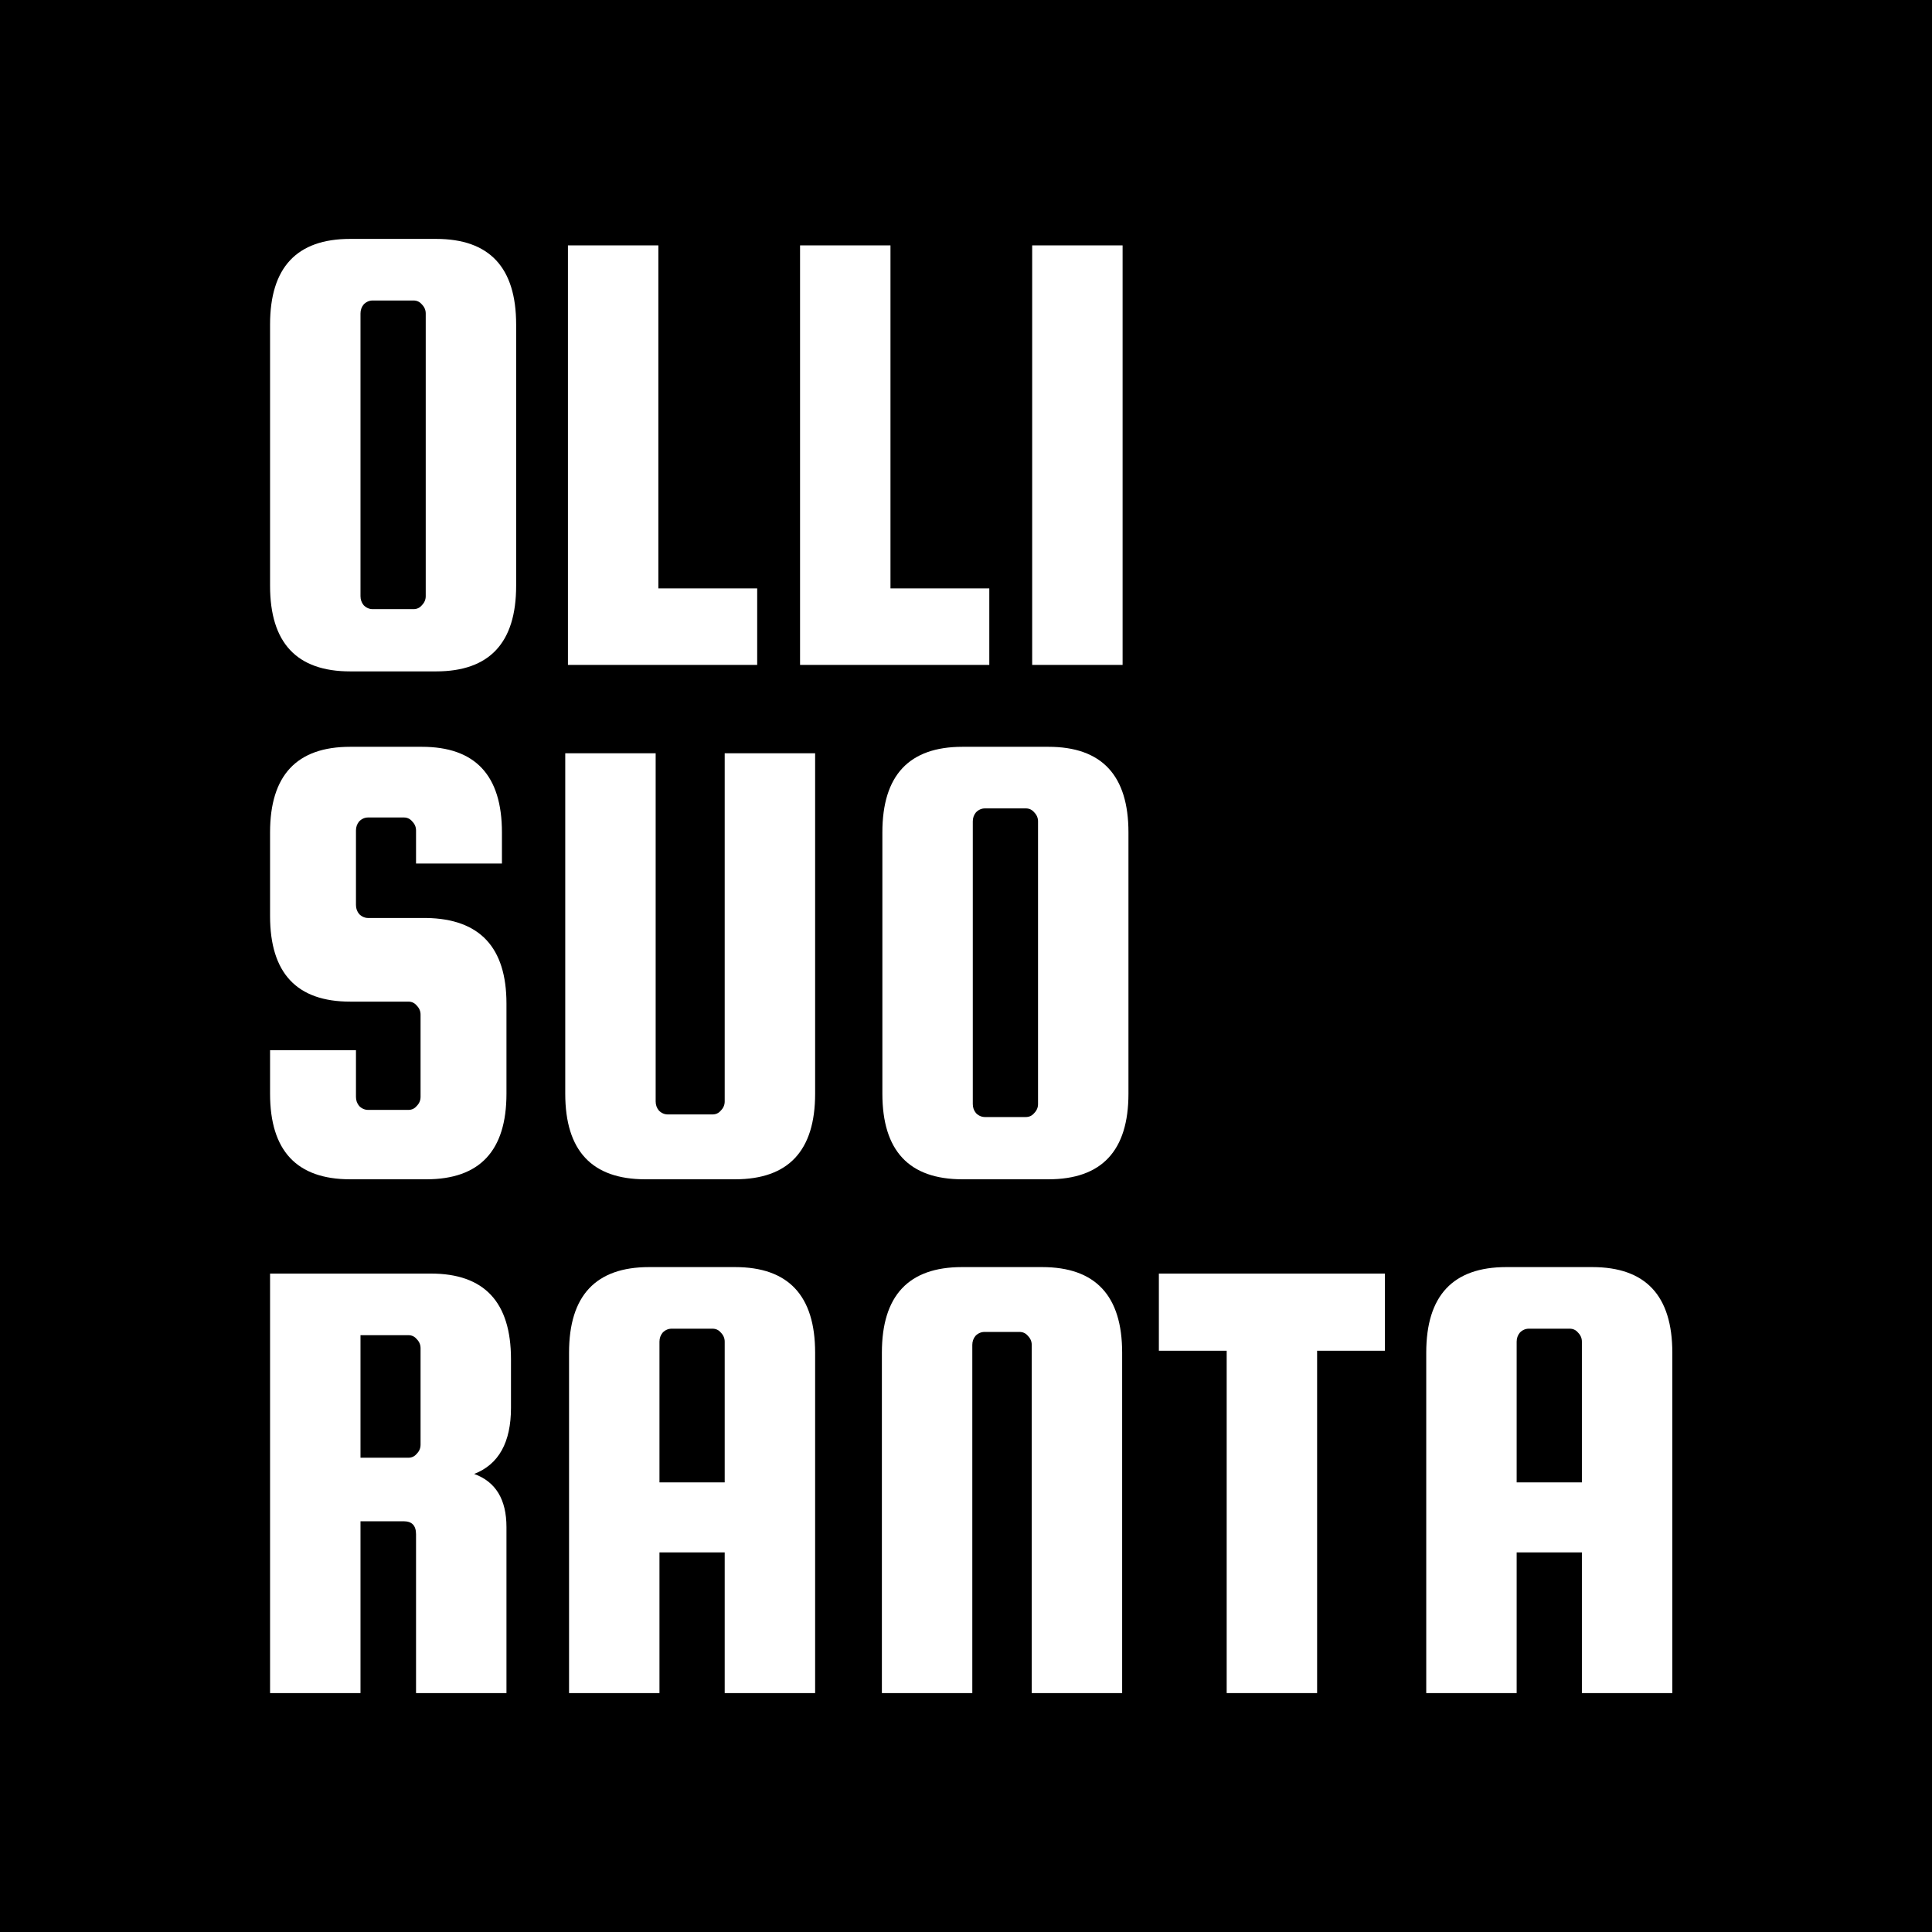
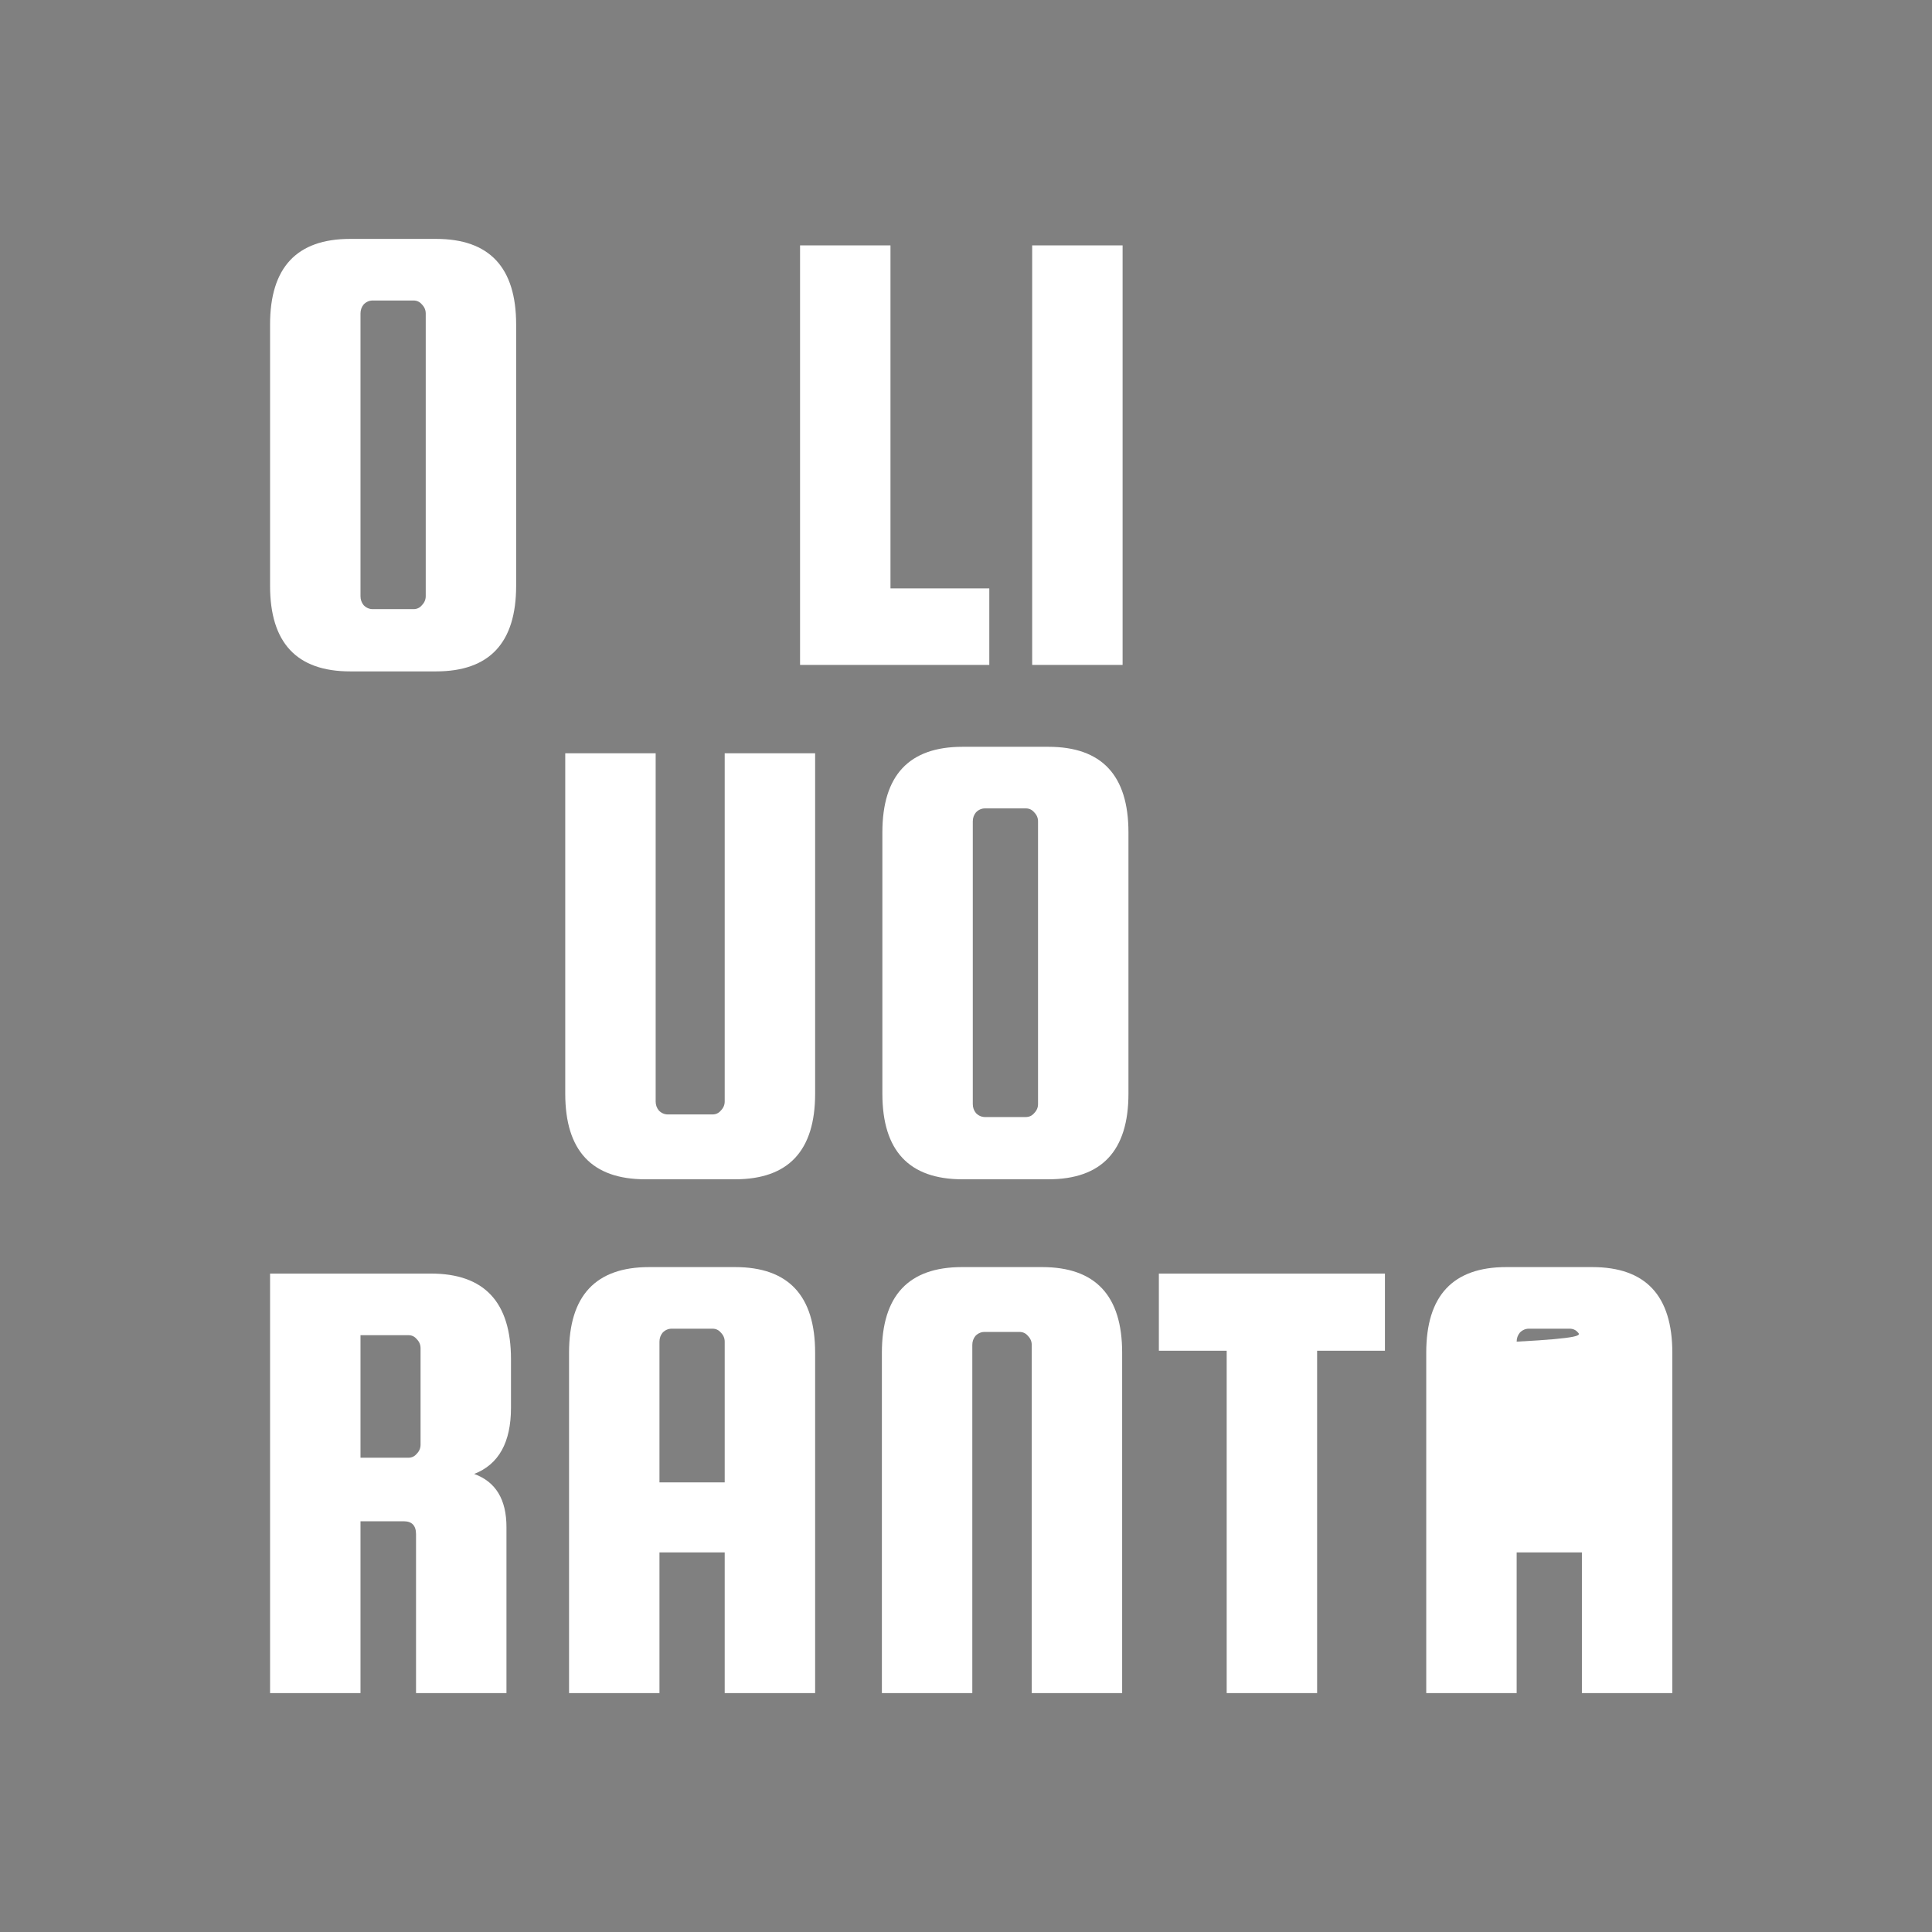
<svg xmlns="http://www.w3.org/2000/svg" width="186" height="186" viewBox="0 0 186 186" fill="none">
  <rect x="0" y="0" width="186" height="186" fill="#808080" stroke="none" />
  <g clip-path="url(#clip0_306_2)">
-     <rect width="186" height="186" fill="white" />
-     <rect width="186" height="186" fill="black" />
    <path d="M49.691 31.24V56.397C49.691 61.891 47.121 64.637 41.981 64.637H33.711C28.57 64.637 26 61.891 26 56.397V31.24C26 25.747 28.57 23 33.711 23H41.981C47.121 23 49.691 25.747 49.691 31.24ZM40.986 57.396V30.179C40.986 29.846 40.861 29.555 40.613 29.305C40.406 29.055 40.136 28.93 39.804 28.93H35.887C35.555 28.93 35.265 29.055 35.016 29.305C34.809 29.555 34.706 29.846 34.706 30.179V57.396C34.706 57.729 34.809 58.02 35.016 58.27C35.265 58.52 35.555 58.644 35.887 58.644H39.804C40.136 58.644 40.406 58.52 40.613 58.27C40.861 58.02 40.986 57.729 40.986 57.396Z" fill="white" />
-     <path d="M63.383 56.647H72.897V64.013H54.677V23.624H63.383V56.647Z" fill="white" />
    <path d="M85.729 56.647H95.243V64.013H77.024V23.624H85.729V56.647Z" fill="white" />
    <path d="M108.076 23.624V64.013H99.371V23.624H108.076Z" fill="white" />
-     <path d="M48.323 83.133H40.053V79.949C40.053 79.617 39.929 79.325 39.68 79.076C39.473 78.826 39.203 78.701 38.872 78.701H35.452C35.12 78.701 34.83 78.826 34.581 79.076C34.374 79.325 34.27 79.617 34.27 79.949V87.128C34.27 87.461 34.374 87.752 34.581 88.002C34.83 88.252 35.12 88.377 35.452 88.377H41.048C46.188 88.46 48.759 91.207 48.759 96.617V105.294C48.759 110.787 46.188 113.534 41.048 113.534H33.711C28.57 113.534 26 110.787 26 105.294V101.111H34.27V105.606C34.27 105.939 34.374 106.23 34.581 106.48C34.83 106.73 35.12 106.854 35.452 106.854H39.307C39.639 106.854 39.908 106.73 40.115 106.48C40.364 106.23 40.489 105.939 40.489 105.606V97.678C40.489 97.345 40.364 97.054 40.115 96.804C39.908 96.554 39.639 96.43 39.307 96.43H33.711C28.57 96.43 26 93.683 26 88.189V80.137C26 74.643 28.57 71.897 33.711 71.897H40.613C45.753 71.897 48.323 74.643 48.323 80.137V83.133Z" fill="white" />
    <path d="M69.769 72.521H78.475V105.294C78.475 110.787 75.905 113.534 70.764 113.534H62.128C56.988 113.534 54.418 110.787 54.418 105.294V72.521H63.123V106.043C63.123 106.376 63.227 106.667 63.434 106.917C63.683 107.167 63.973 107.291 64.305 107.291H68.588C68.92 107.291 69.189 107.167 69.396 106.917C69.645 106.667 69.769 106.376 69.769 106.043V72.521Z" fill="white" />
    <path d="M108.64 80.137V105.294C108.64 110.787 106.07 113.534 100.93 113.534H92.659C87.519 113.534 84.949 110.787 84.949 105.294V80.137C84.949 74.643 87.519 71.897 92.659 71.897H100.93C106.07 71.897 108.64 74.643 108.64 80.137ZM99.935 106.293V79.076C99.935 78.743 99.81 78.451 99.562 78.202C99.354 77.952 99.085 77.827 98.753 77.827H94.836C94.504 77.827 94.214 77.952 93.965 78.202C93.758 78.451 93.654 78.743 93.654 79.076V106.293C93.654 106.626 93.758 106.917 93.965 107.167C94.214 107.416 94.504 107.541 94.836 107.541H98.753C99.085 107.541 99.354 107.416 99.562 107.167C99.81 106.917 99.935 106.626 99.935 106.293Z" fill="white" />
    <path d="M34.706 146.458V163H26V122.611H41.483C46.624 122.611 49.194 125.358 49.194 130.851V135.533C49.194 138.863 48.013 140.985 45.65 141.901C47.722 142.65 48.759 144.356 48.759 147.019V163H40.053V147.706C40.053 146.874 39.659 146.458 38.872 146.458H34.706ZM34.706 128.542V140.34H39.307C39.639 140.34 39.908 140.215 40.115 139.965C40.364 139.716 40.489 139.424 40.489 139.091V129.79C40.489 129.457 40.364 129.166 40.115 128.916C39.908 128.666 39.639 128.542 39.307 128.542H34.706Z" fill="white" />
    <path d="M70.764 121.987C75.905 121.987 78.475 124.734 78.475 130.227V163H69.769V149.454H63.489V163H54.784V130.227C54.784 124.734 57.354 121.987 62.494 121.987H70.764ZM63.489 142.712H69.769V129.166C69.769 128.833 69.645 128.542 69.396 128.292C69.189 128.042 68.92 127.917 68.588 127.917H64.671C64.339 127.917 64.049 128.042 63.8 128.292C63.593 128.542 63.489 128.833 63.489 129.166V142.712Z" fill="white" />
    <path d="M108.033 163H99.328V129.478C99.328 129.145 99.204 128.854 98.955 128.604C98.748 128.354 98.478 128.23 98.146 128.23H94.789C94.457 128.23 94.167 128.354 93.918 128.604C93.711 128.854 93.607 129.145 93.607 129.478V163H84.902V130.227C84.902 124.734 87.472 121.987 92.612 121.987H100.323C105.463 121.987 108.033 124.734 108.033 130.227V163Z" fill="white" />
    <path d="M111.568 130.04V122.611H133.332V130.04H126.803V163H118.097V130.04H111.568Z" fill="white" />
-     <path d="M153.289 121.987C158.43 121.987 161 124.734 161 130.227V163H152.294V149.454H146.014V163H137.309V130.227C137.309 124.734 139.879 121.987 145.019 121.987H153.289ZM146.014 142.712H152.294V129.166C152.294 128.833 152.17 128.542 151.921 128.292C151.714 128.042 151.445 127.917 151.113 127.917H147.196C146.864 127.917 146.574 128.042 146.325 128.292C146.118 128.542 146.014 128.833 146.014 129.166V142.712Z" fill="white" />
+     <path d="M153.289 121.987C158.43 121.987 161 124.734 161 130.227V163H152.294V149.454H146.014V163H137.309V130.227C137.309 124.734 139.879 121.987 145.019 121.987H153.289ZM146.014 142.712V129.166C152.294 128.833 152.17 128.542 151.921 128.292C151.714 128.042 151.445 127.917 151.113 127.917H147.196C146.864 127.917 146.574 128.042 146.325 128.292C146.118 128.542 146.014 128.833 146.014 129.166V142.712Z" fill="white" />
  </g>
  <defs>
    <clipPath id="clip0_306_2">
      <rect width="186" height="186" fill="white" />
    </clipPath>
  </defs>
</svg>